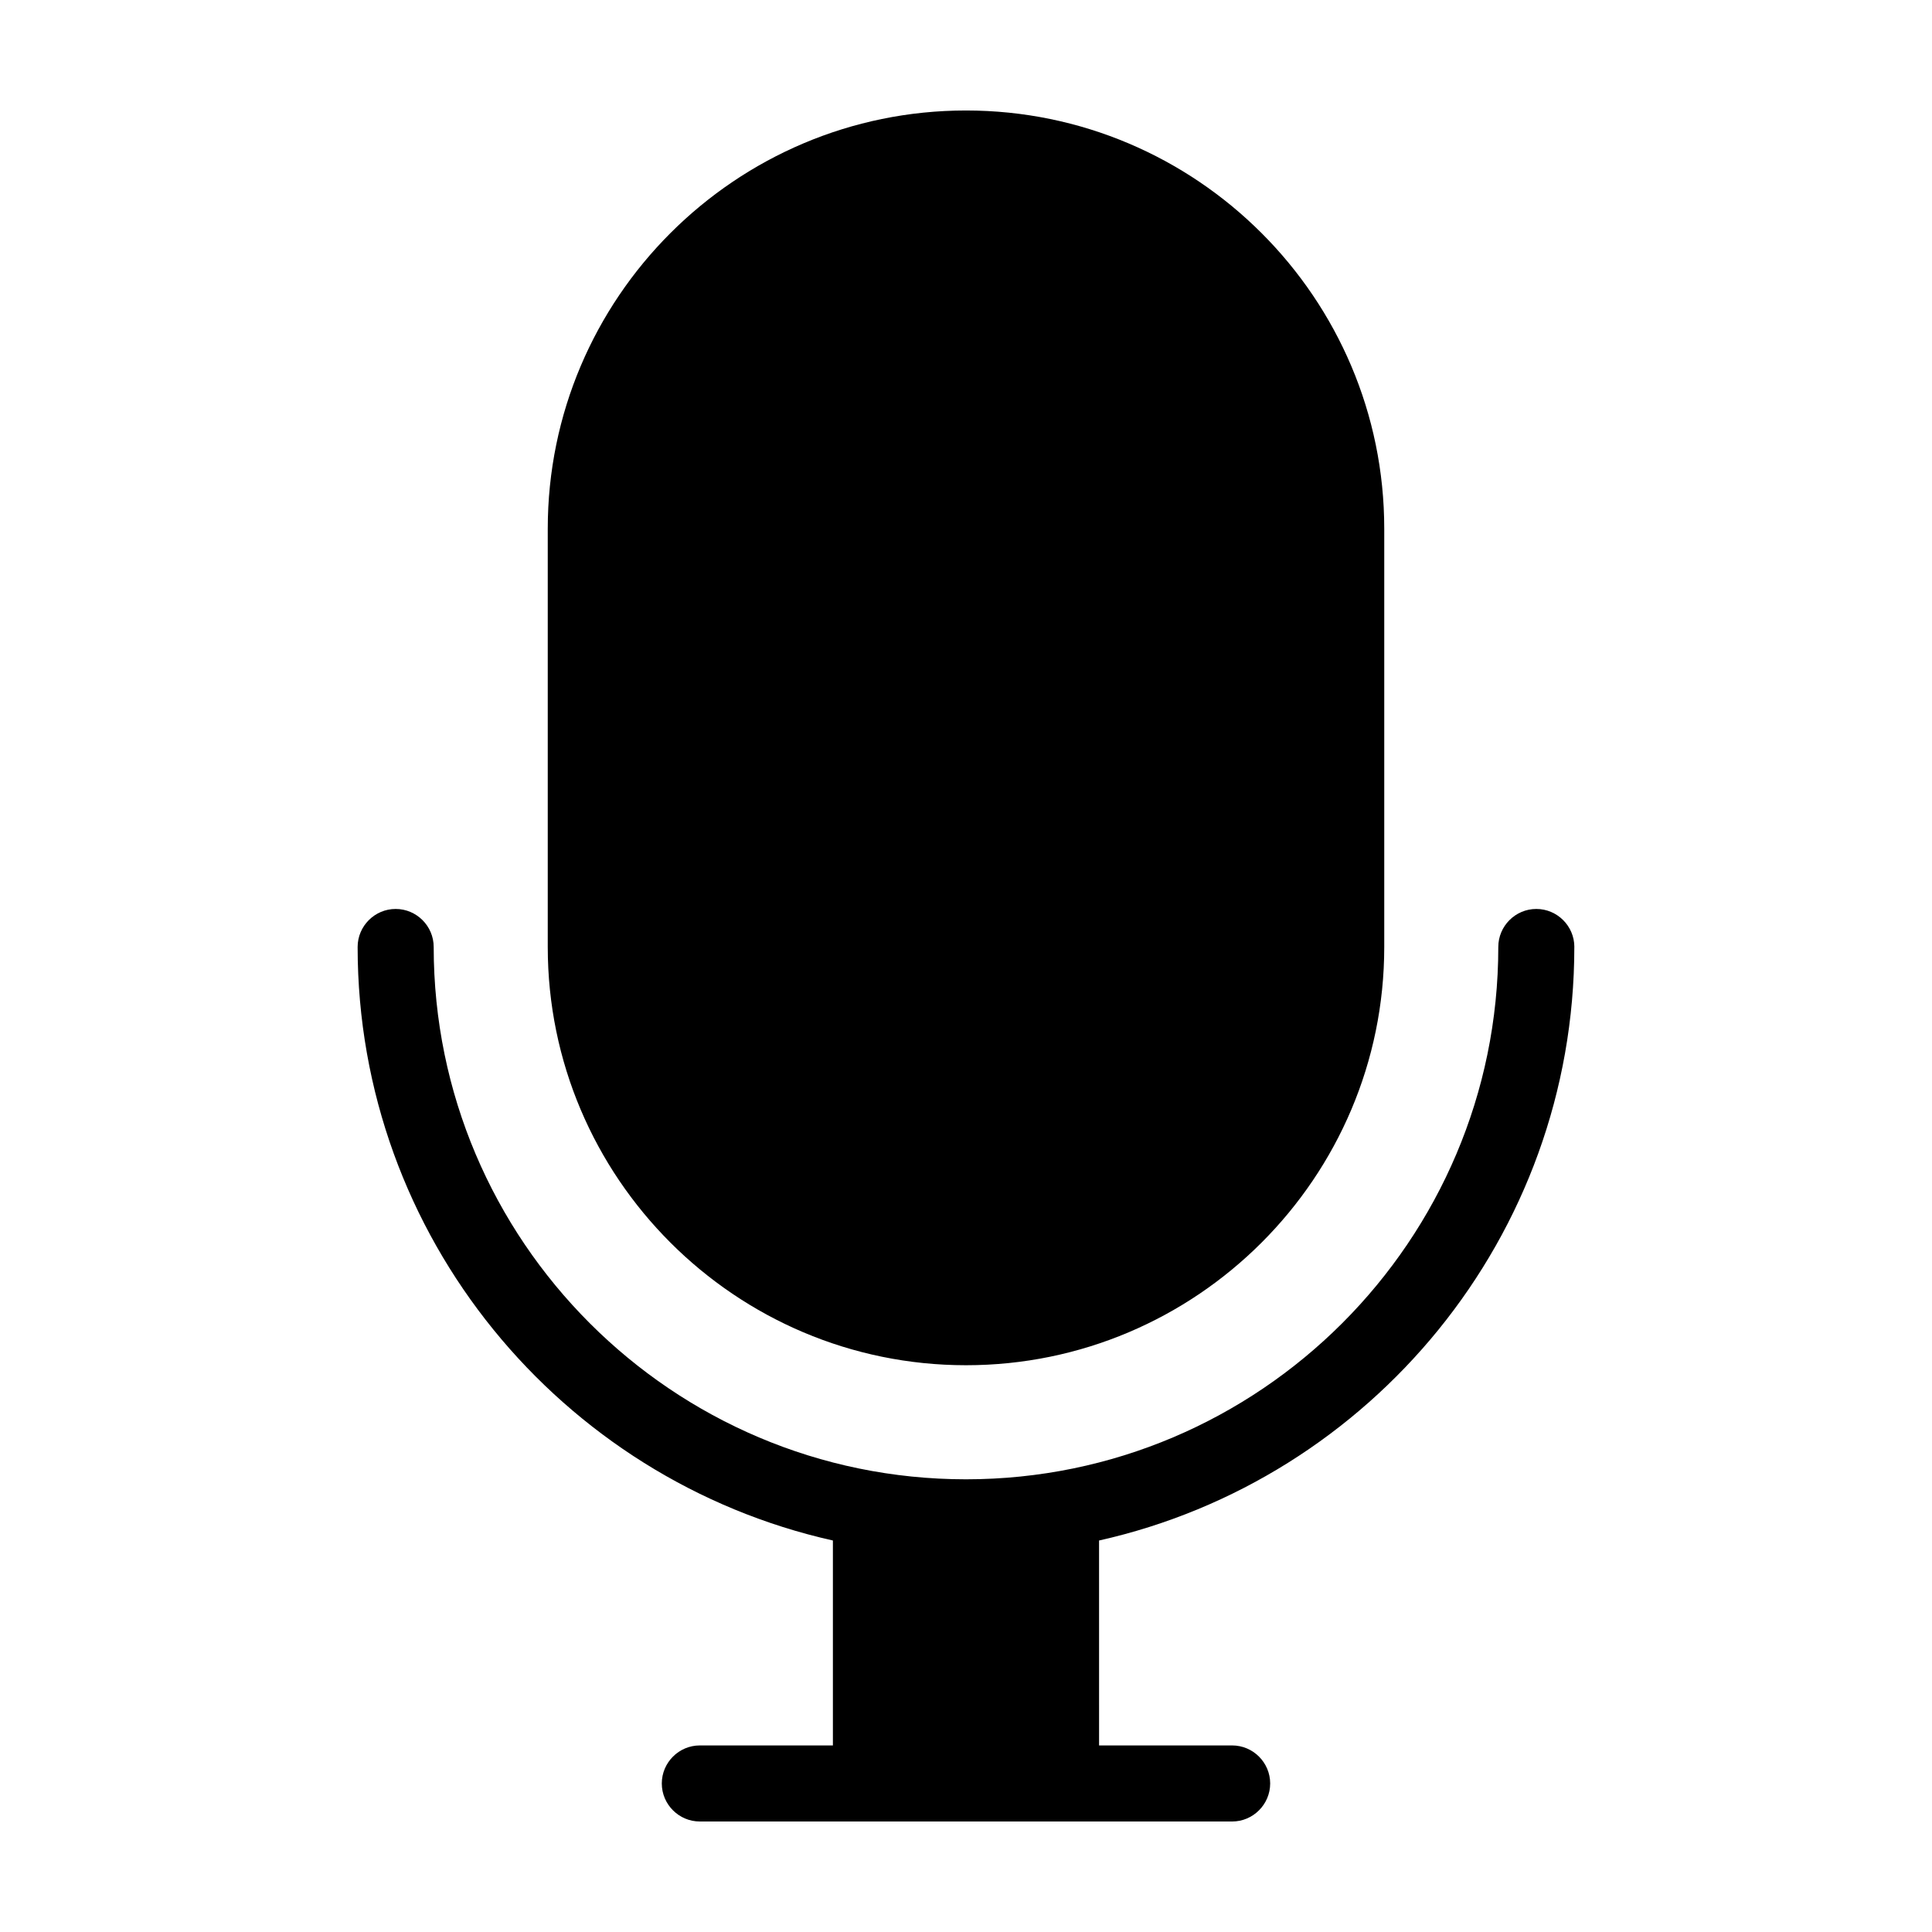
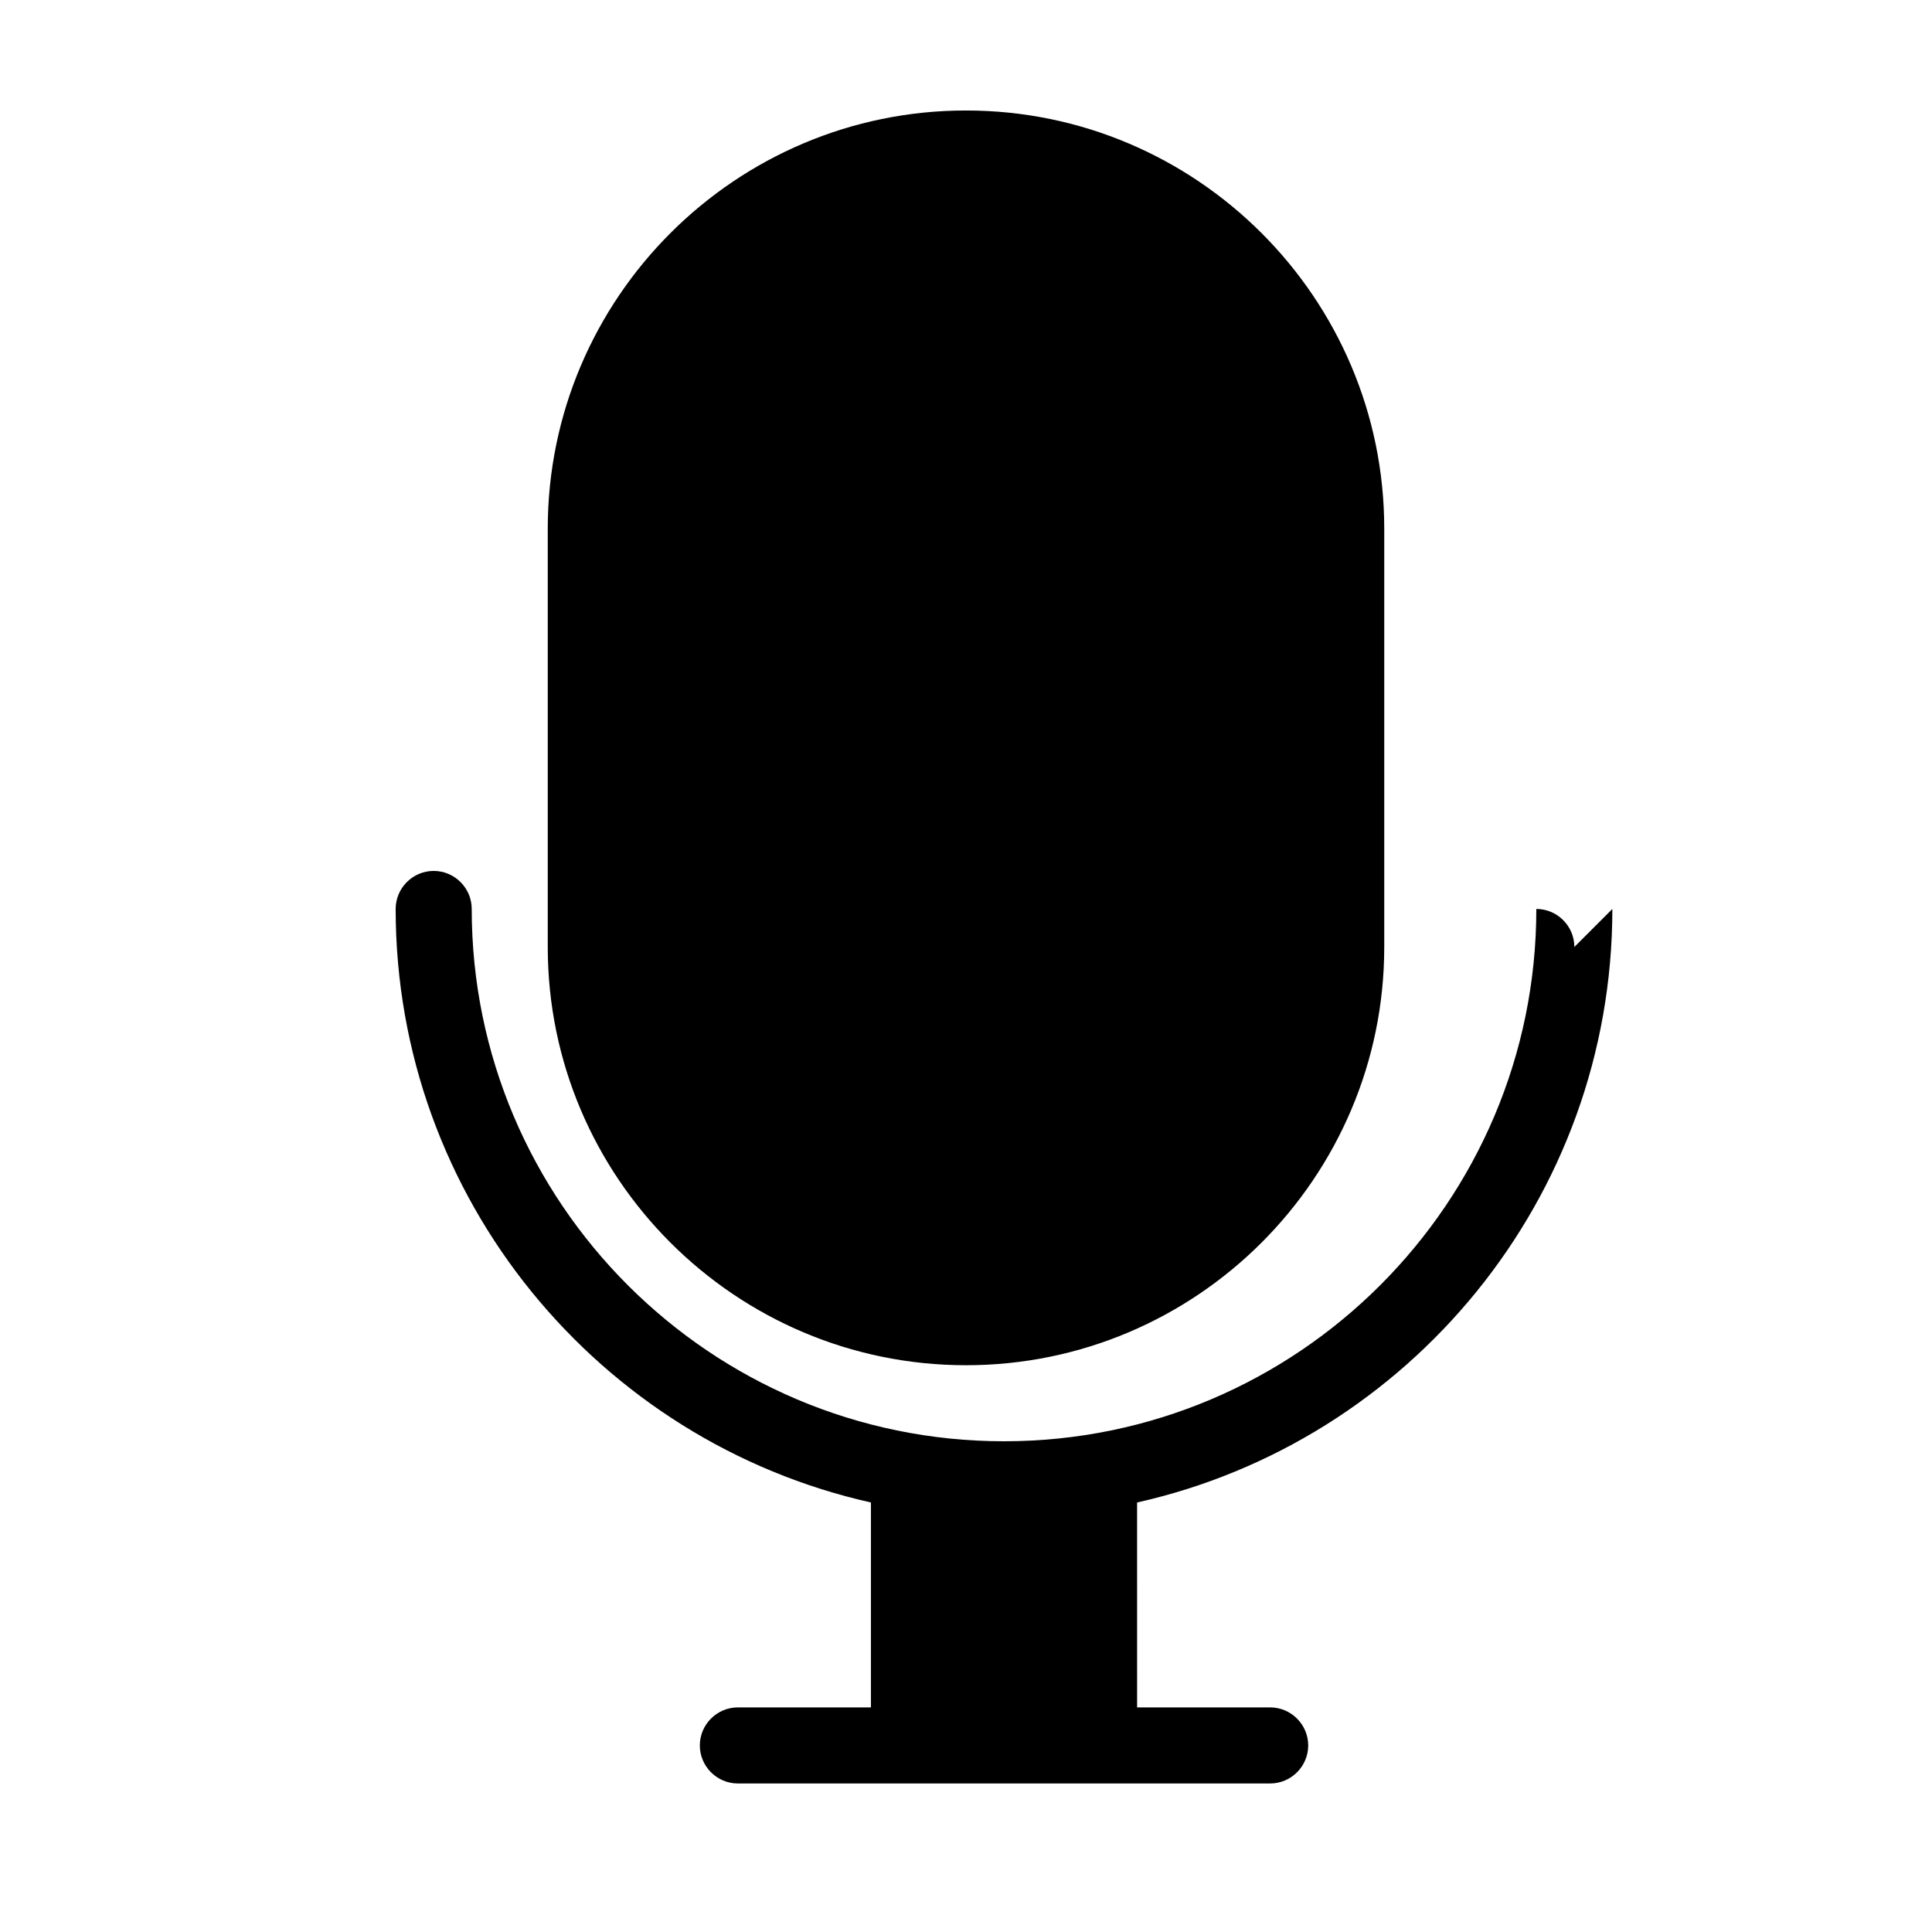
<svg xmlns="http://www.w3.org/2000/svg" fill="#000000" width="800px" height="800px" version="1.1" viewBox="144 144 512 512">
-   <path d="m289.16 394.96v-110.84c0-61.113 49.727-110.84 110.84-110.84s110.84 49.727 110.84 110.84v110.84c0 61.113-49.727 110.84-110.84 110.84-61.113-0.004-110.84-49.727-110.84-110.84zm272.06 0c0-5.543-4.535-10.078-10.078-10.078s-10.078 4.535-10.078 10.078c0 77.789-63.277 141.07-141.07 141.07-77.785 0-141.06-63.277-141.06-141.07 0-5.543-4.535-10.078-10.078-10.078s-10.078 4.535-10.078 10.078c0 76.781 53.957 141.17 125.95 157.29v54.309h-35.266c-5.543 0-10.078 4.535-10.078 10.078s4.535 10.078 10.078 10.078h141.07c5.543 0 10.078-4.535 10.078-10.078s-4.535-10.078-10.078-10.078h-35.266l-0.004-54.309c71.992-16.121 125.95-80.508 125.95-157.29z" />
+   <path d="m289.16 394.96v-110.84c0-61.113 49.727-110.84 110.84-110.84s110.84 49.727 110.84 110.84v110.84c0 61.113-49.727 110.84-110.84 110.84-61.113-0.004-110.84-49.727-110.84-110.84zm272.06 0c0-5.543-4.535-10.078-10.078-10.078c0 77.789-63.277 141.07-141.07 141.07-77.785 0-141.06-63.277-141.06-141.07 0-5.543-4.535-10.078-10.078-10.078s-10.078 4.535-10.078 10.078c0 76.781 53.957 141.17 125.95 157.29v54.309h-35.266c-5.543 0-10.078 4.535-10.078 10.078s4.535 10.078 10.078 10.078h141.07c5.543 0 10.078-4.535 10.078-10.078s-4.535-10.078-10.078-10.078h-35.266l-0.004-54.309c71.992-16.121 125.95-80.508 125.95-157.29z" />
</svg>